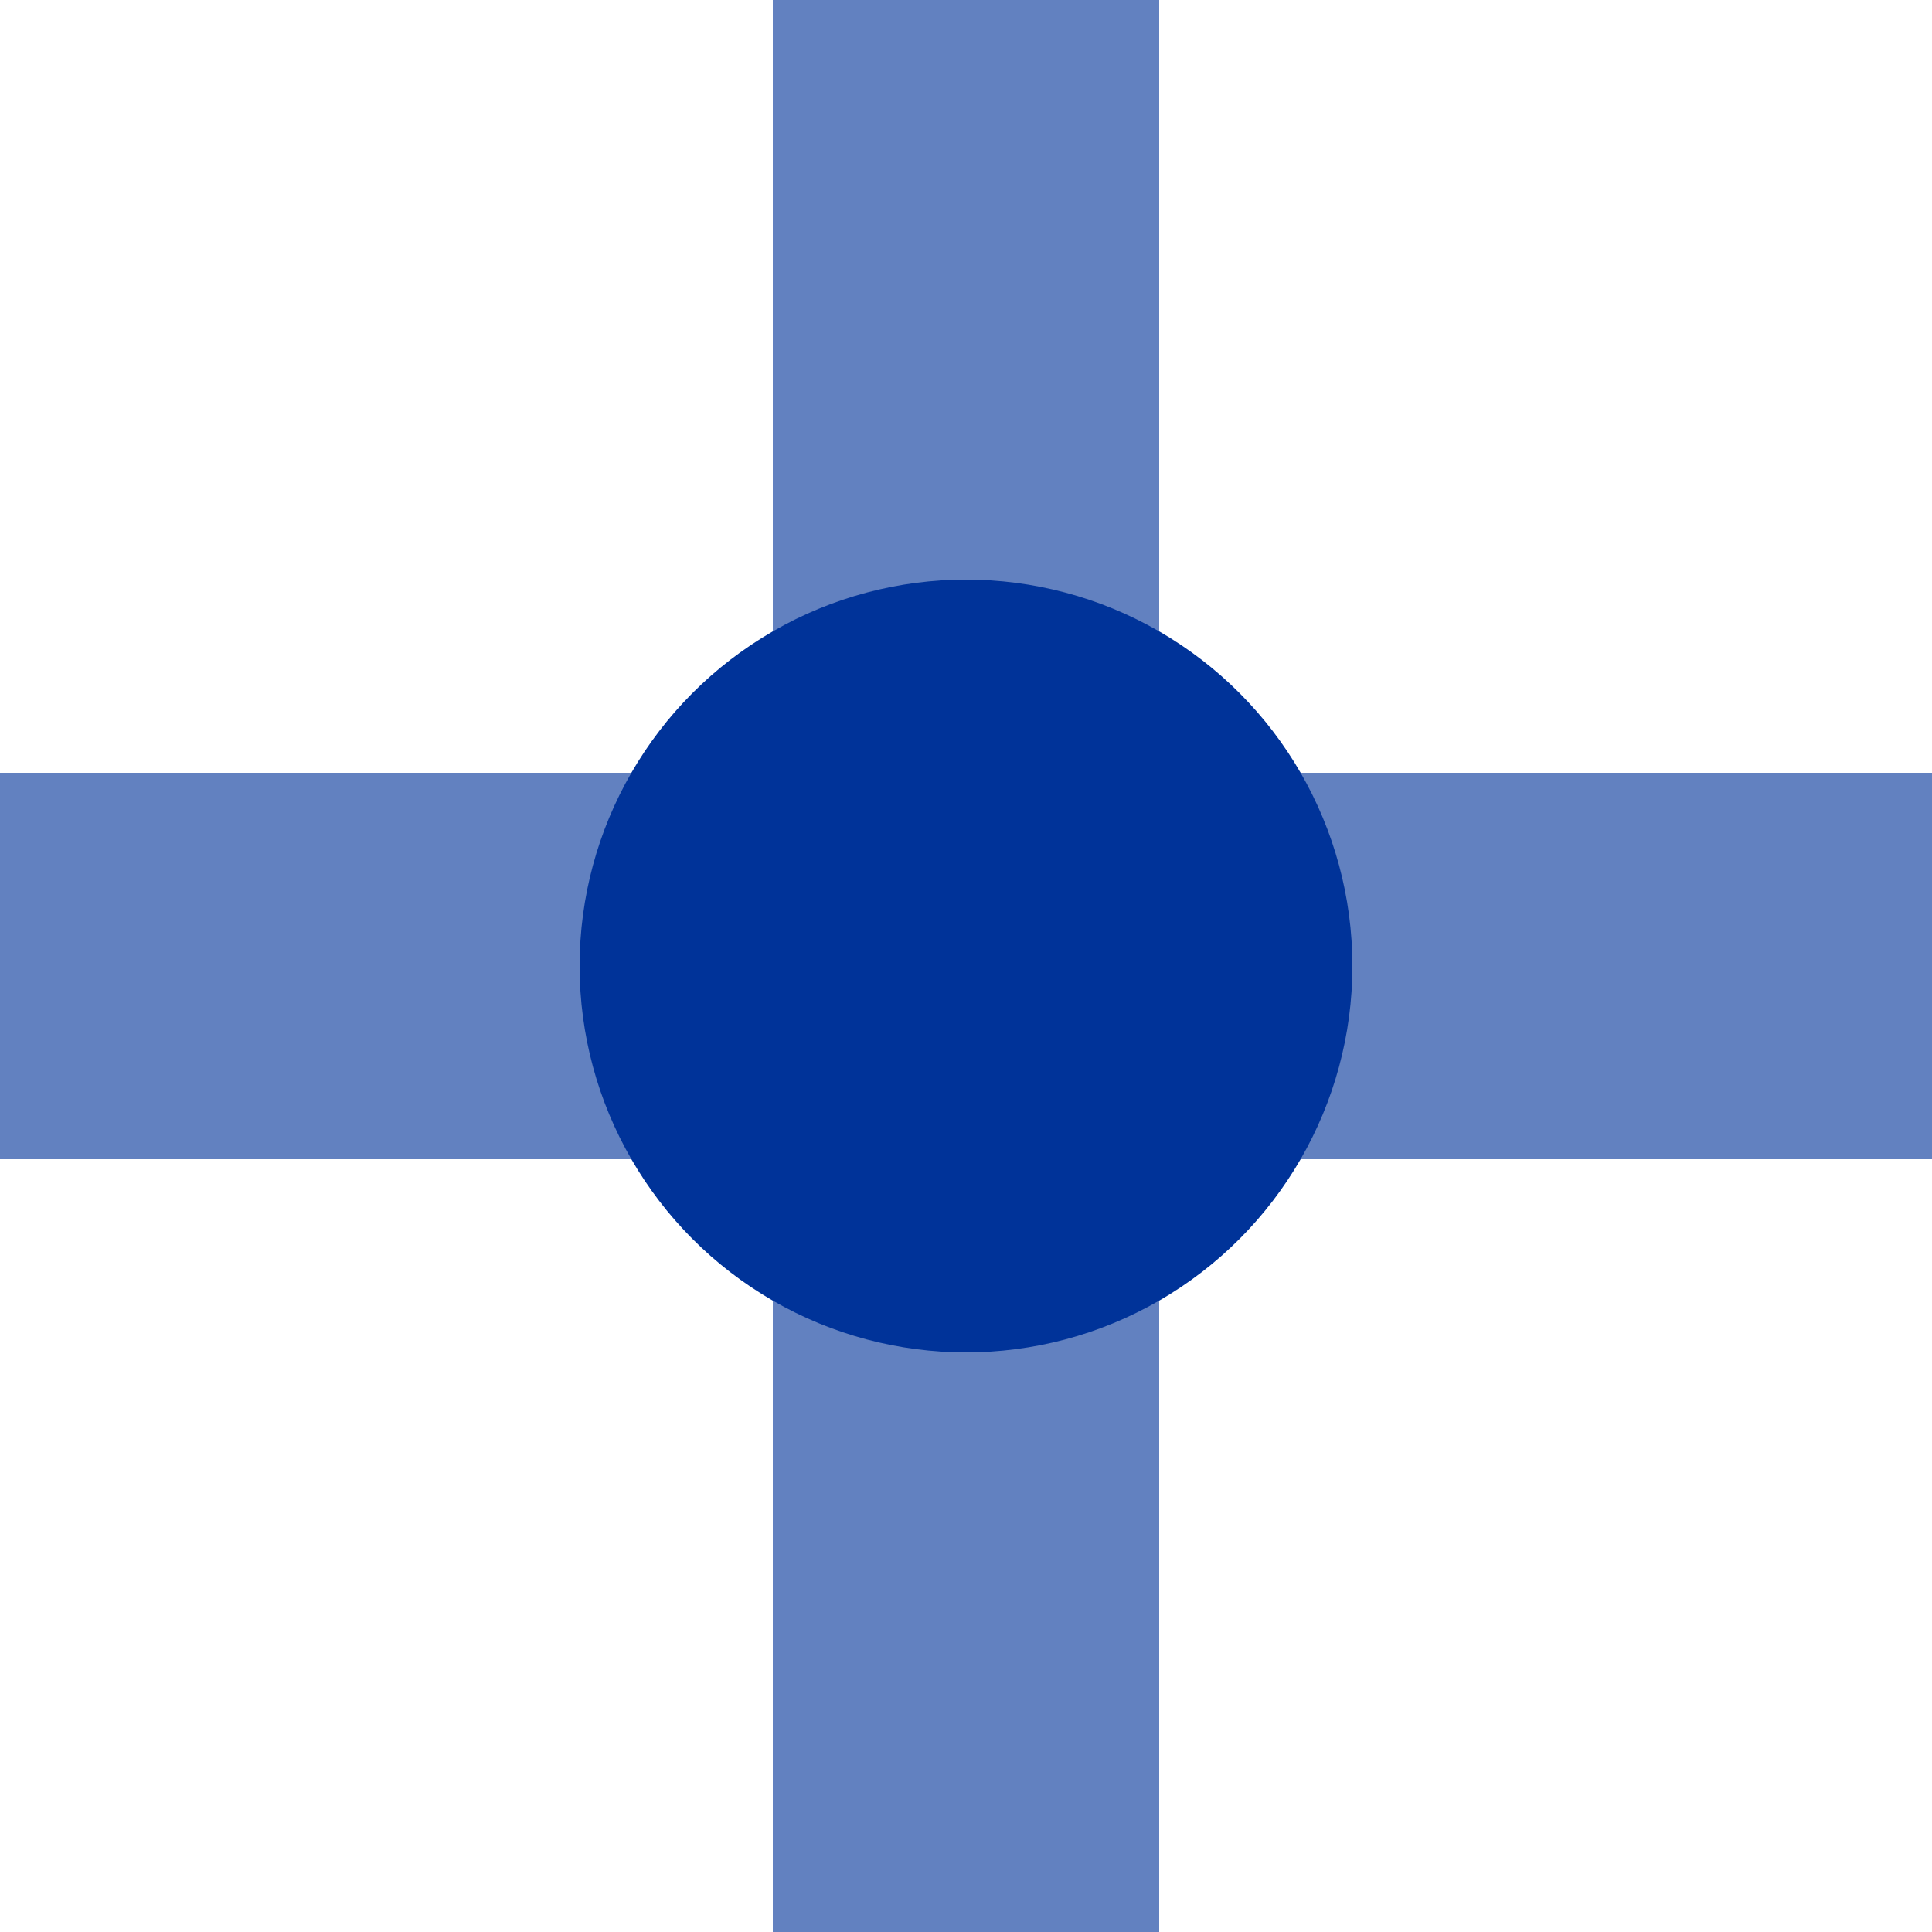
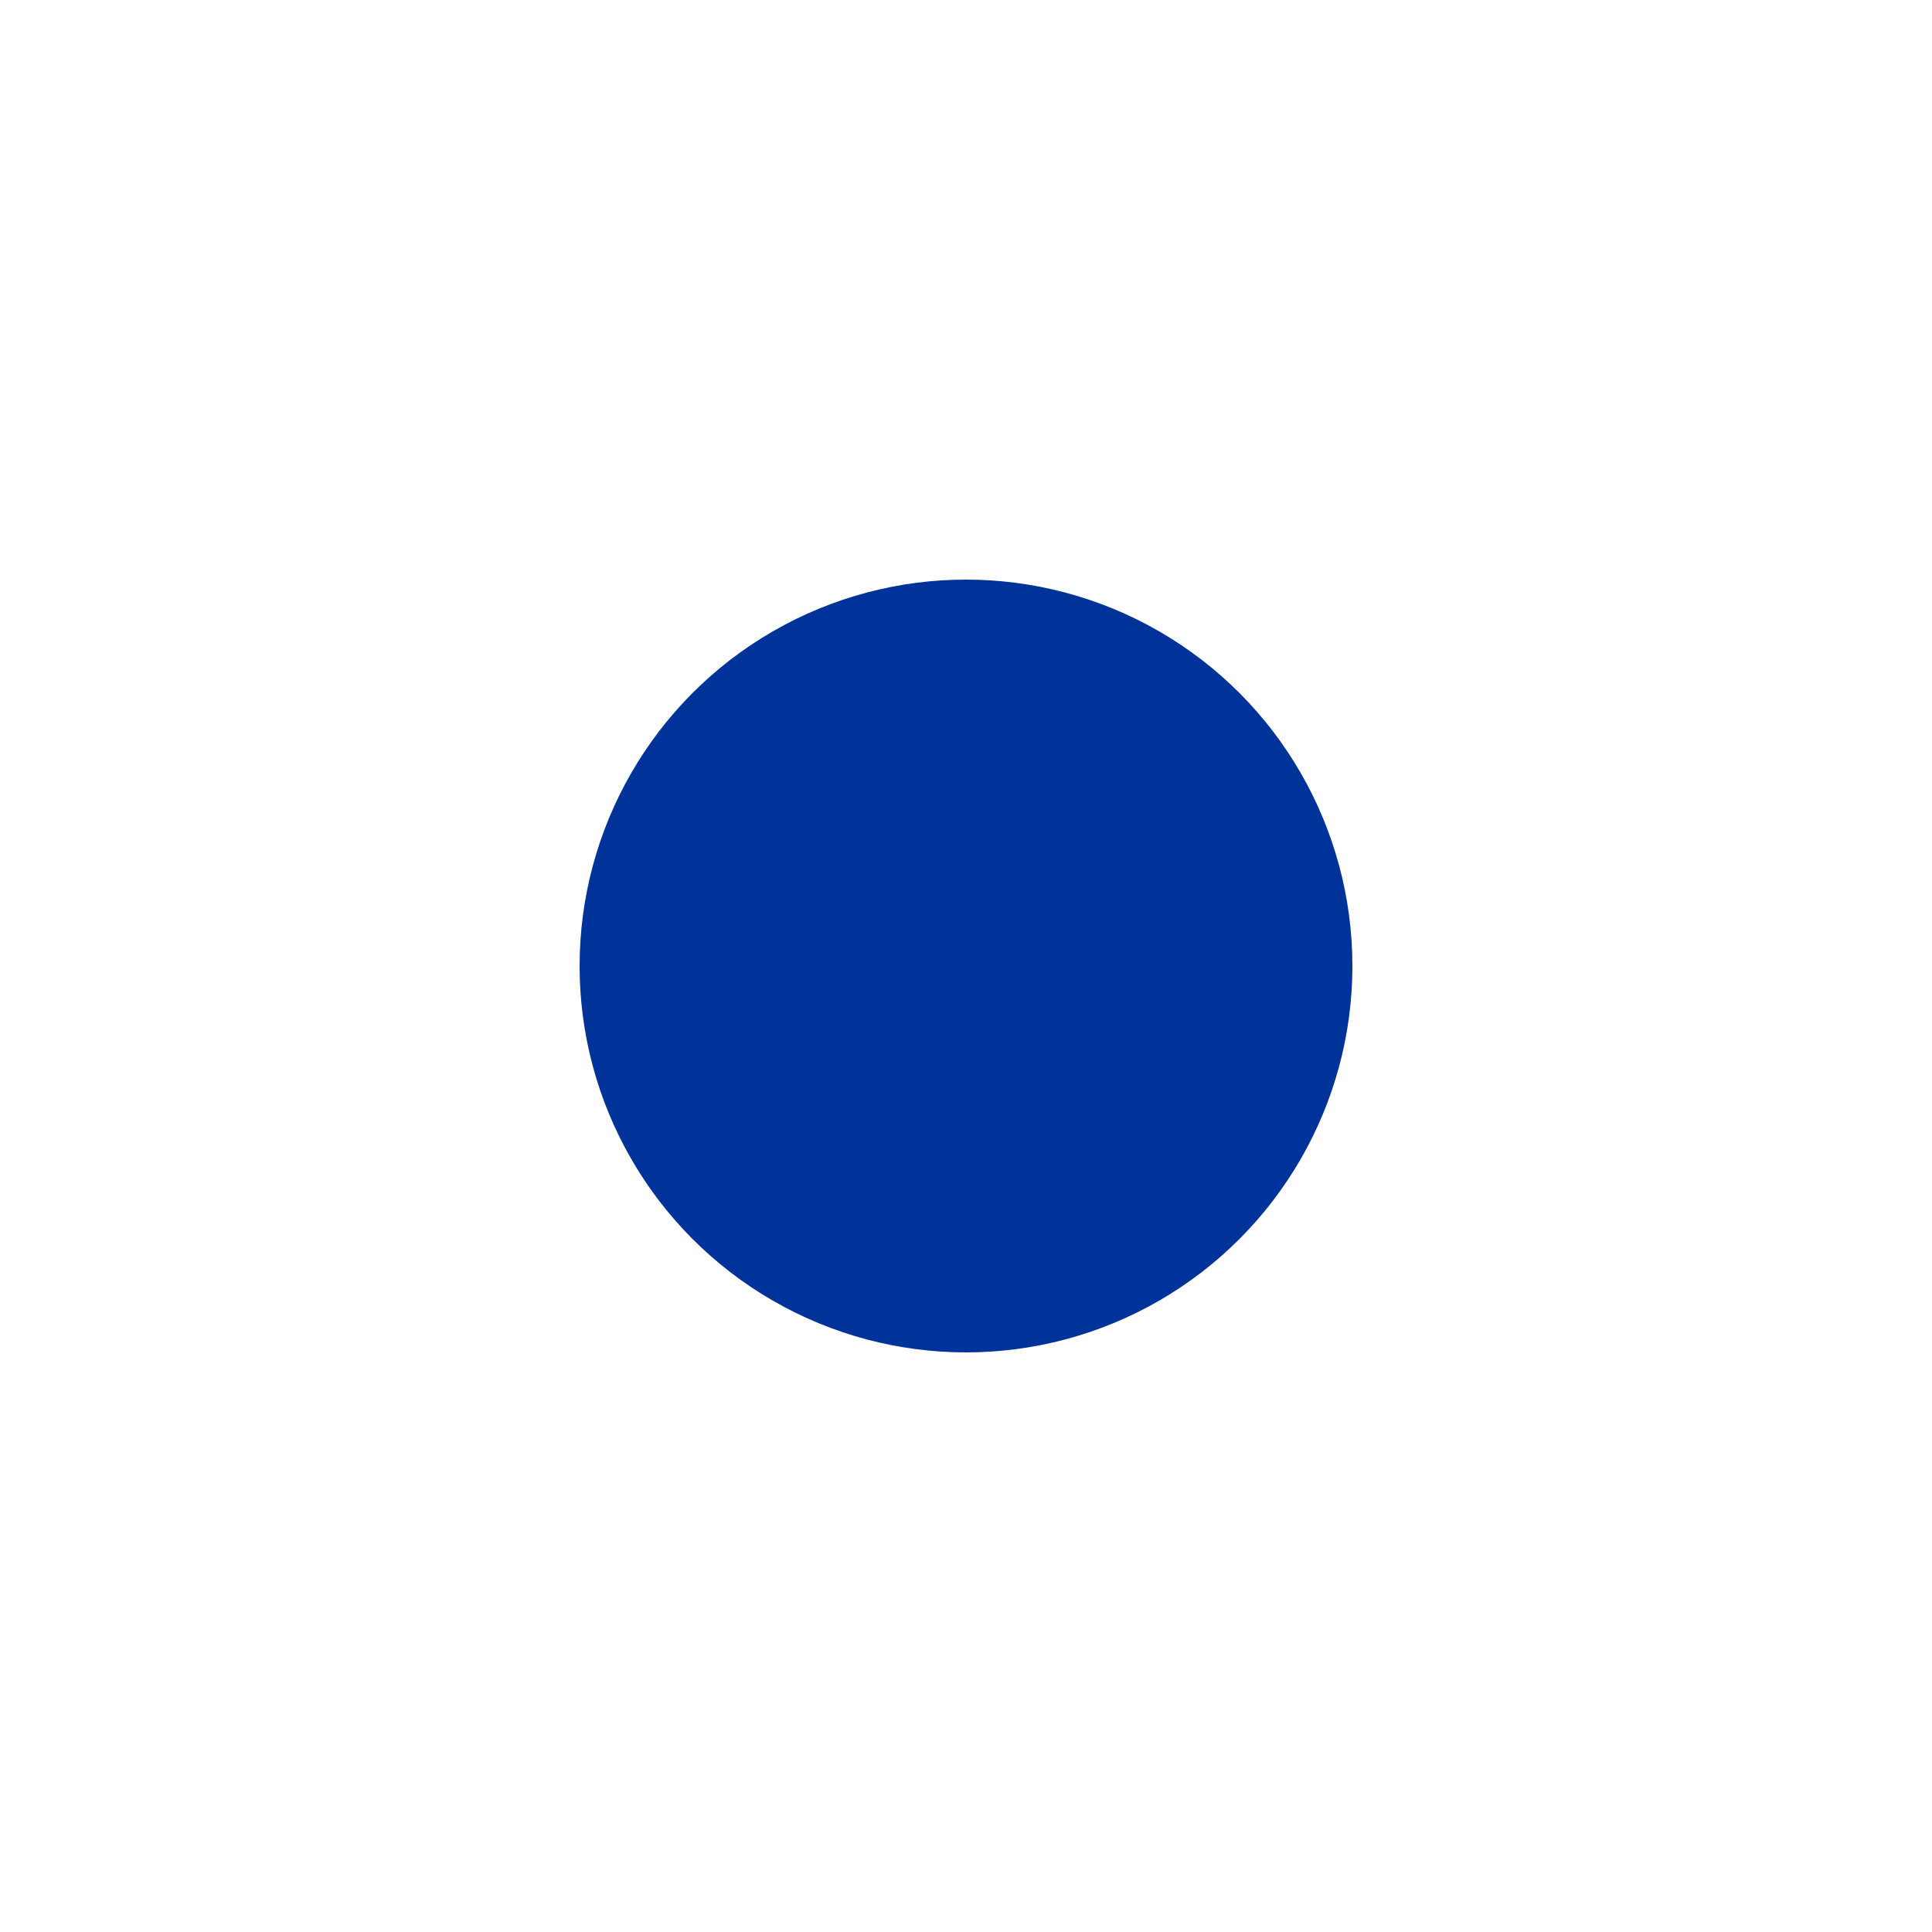
<svg xmlns="http://www.w3.org/2000/svg" width="500" height="500">
  <title>uxTHSTx</title>
-   <path stroke="#6281C0" d="M 250,0 V 500 M 0,250 H 500" stroke-width="100" />
  <circle fill="#003399" cx="250" cy="250" r="100" />
</svg>